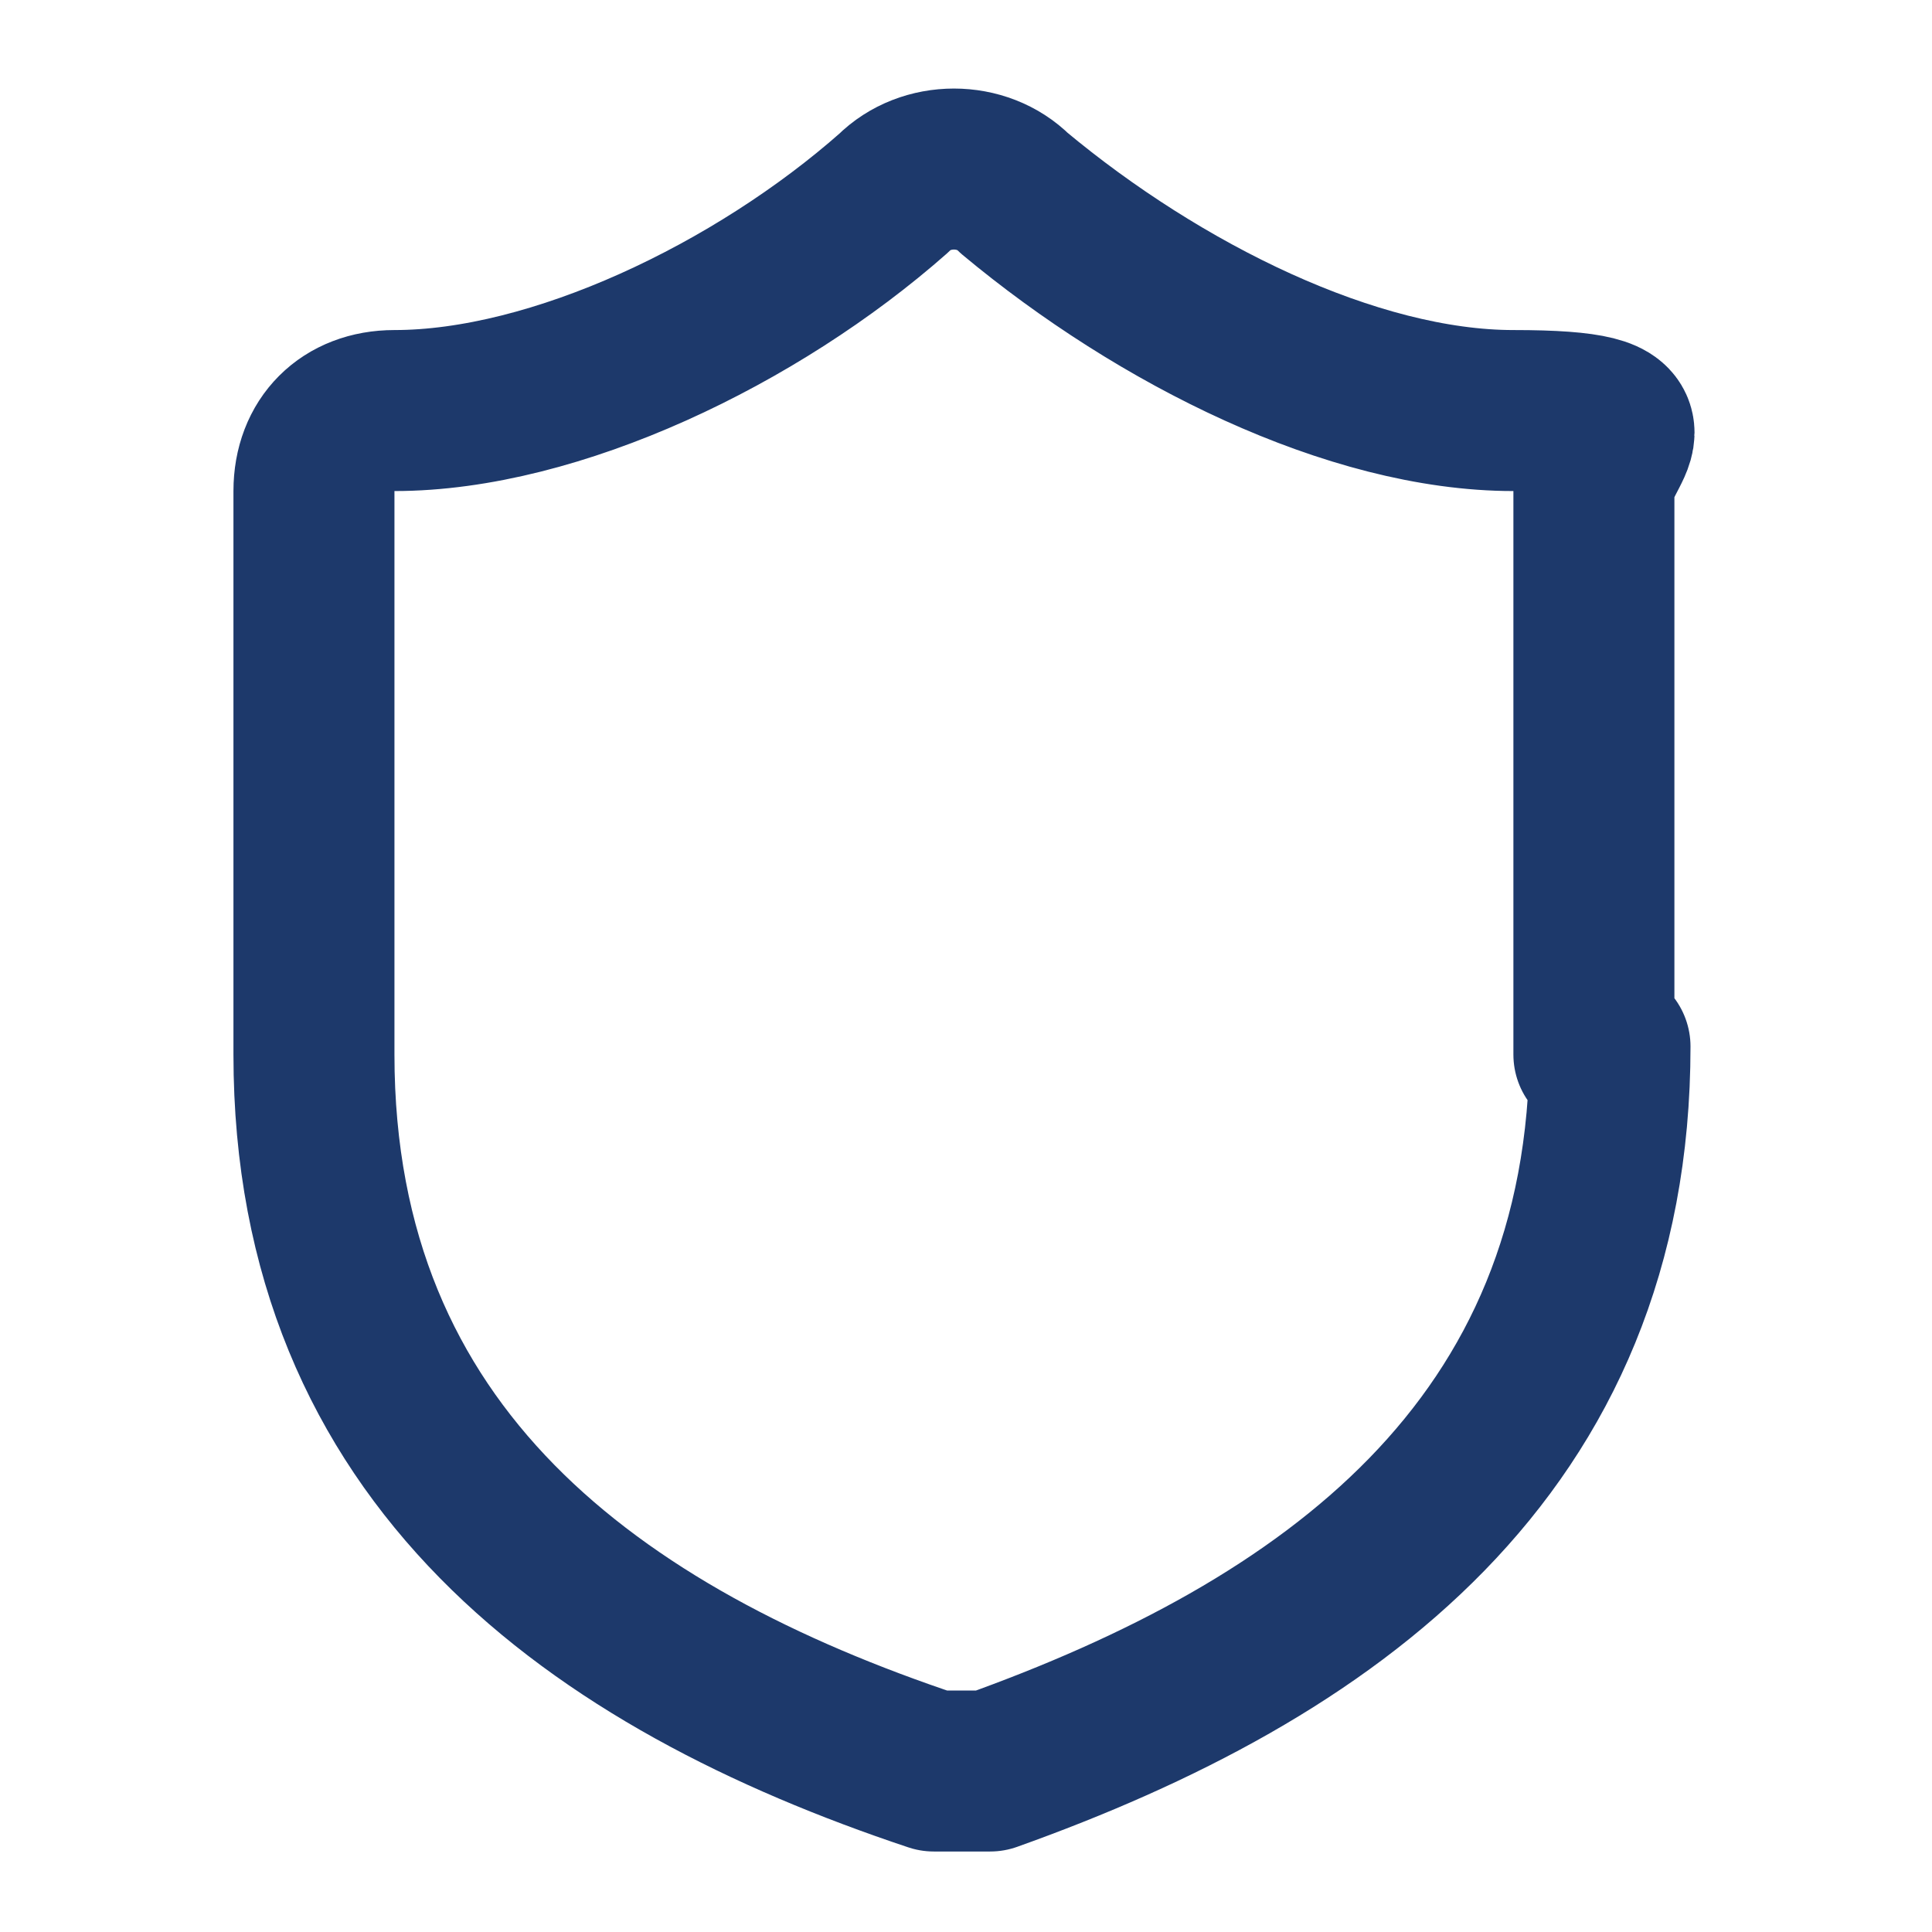
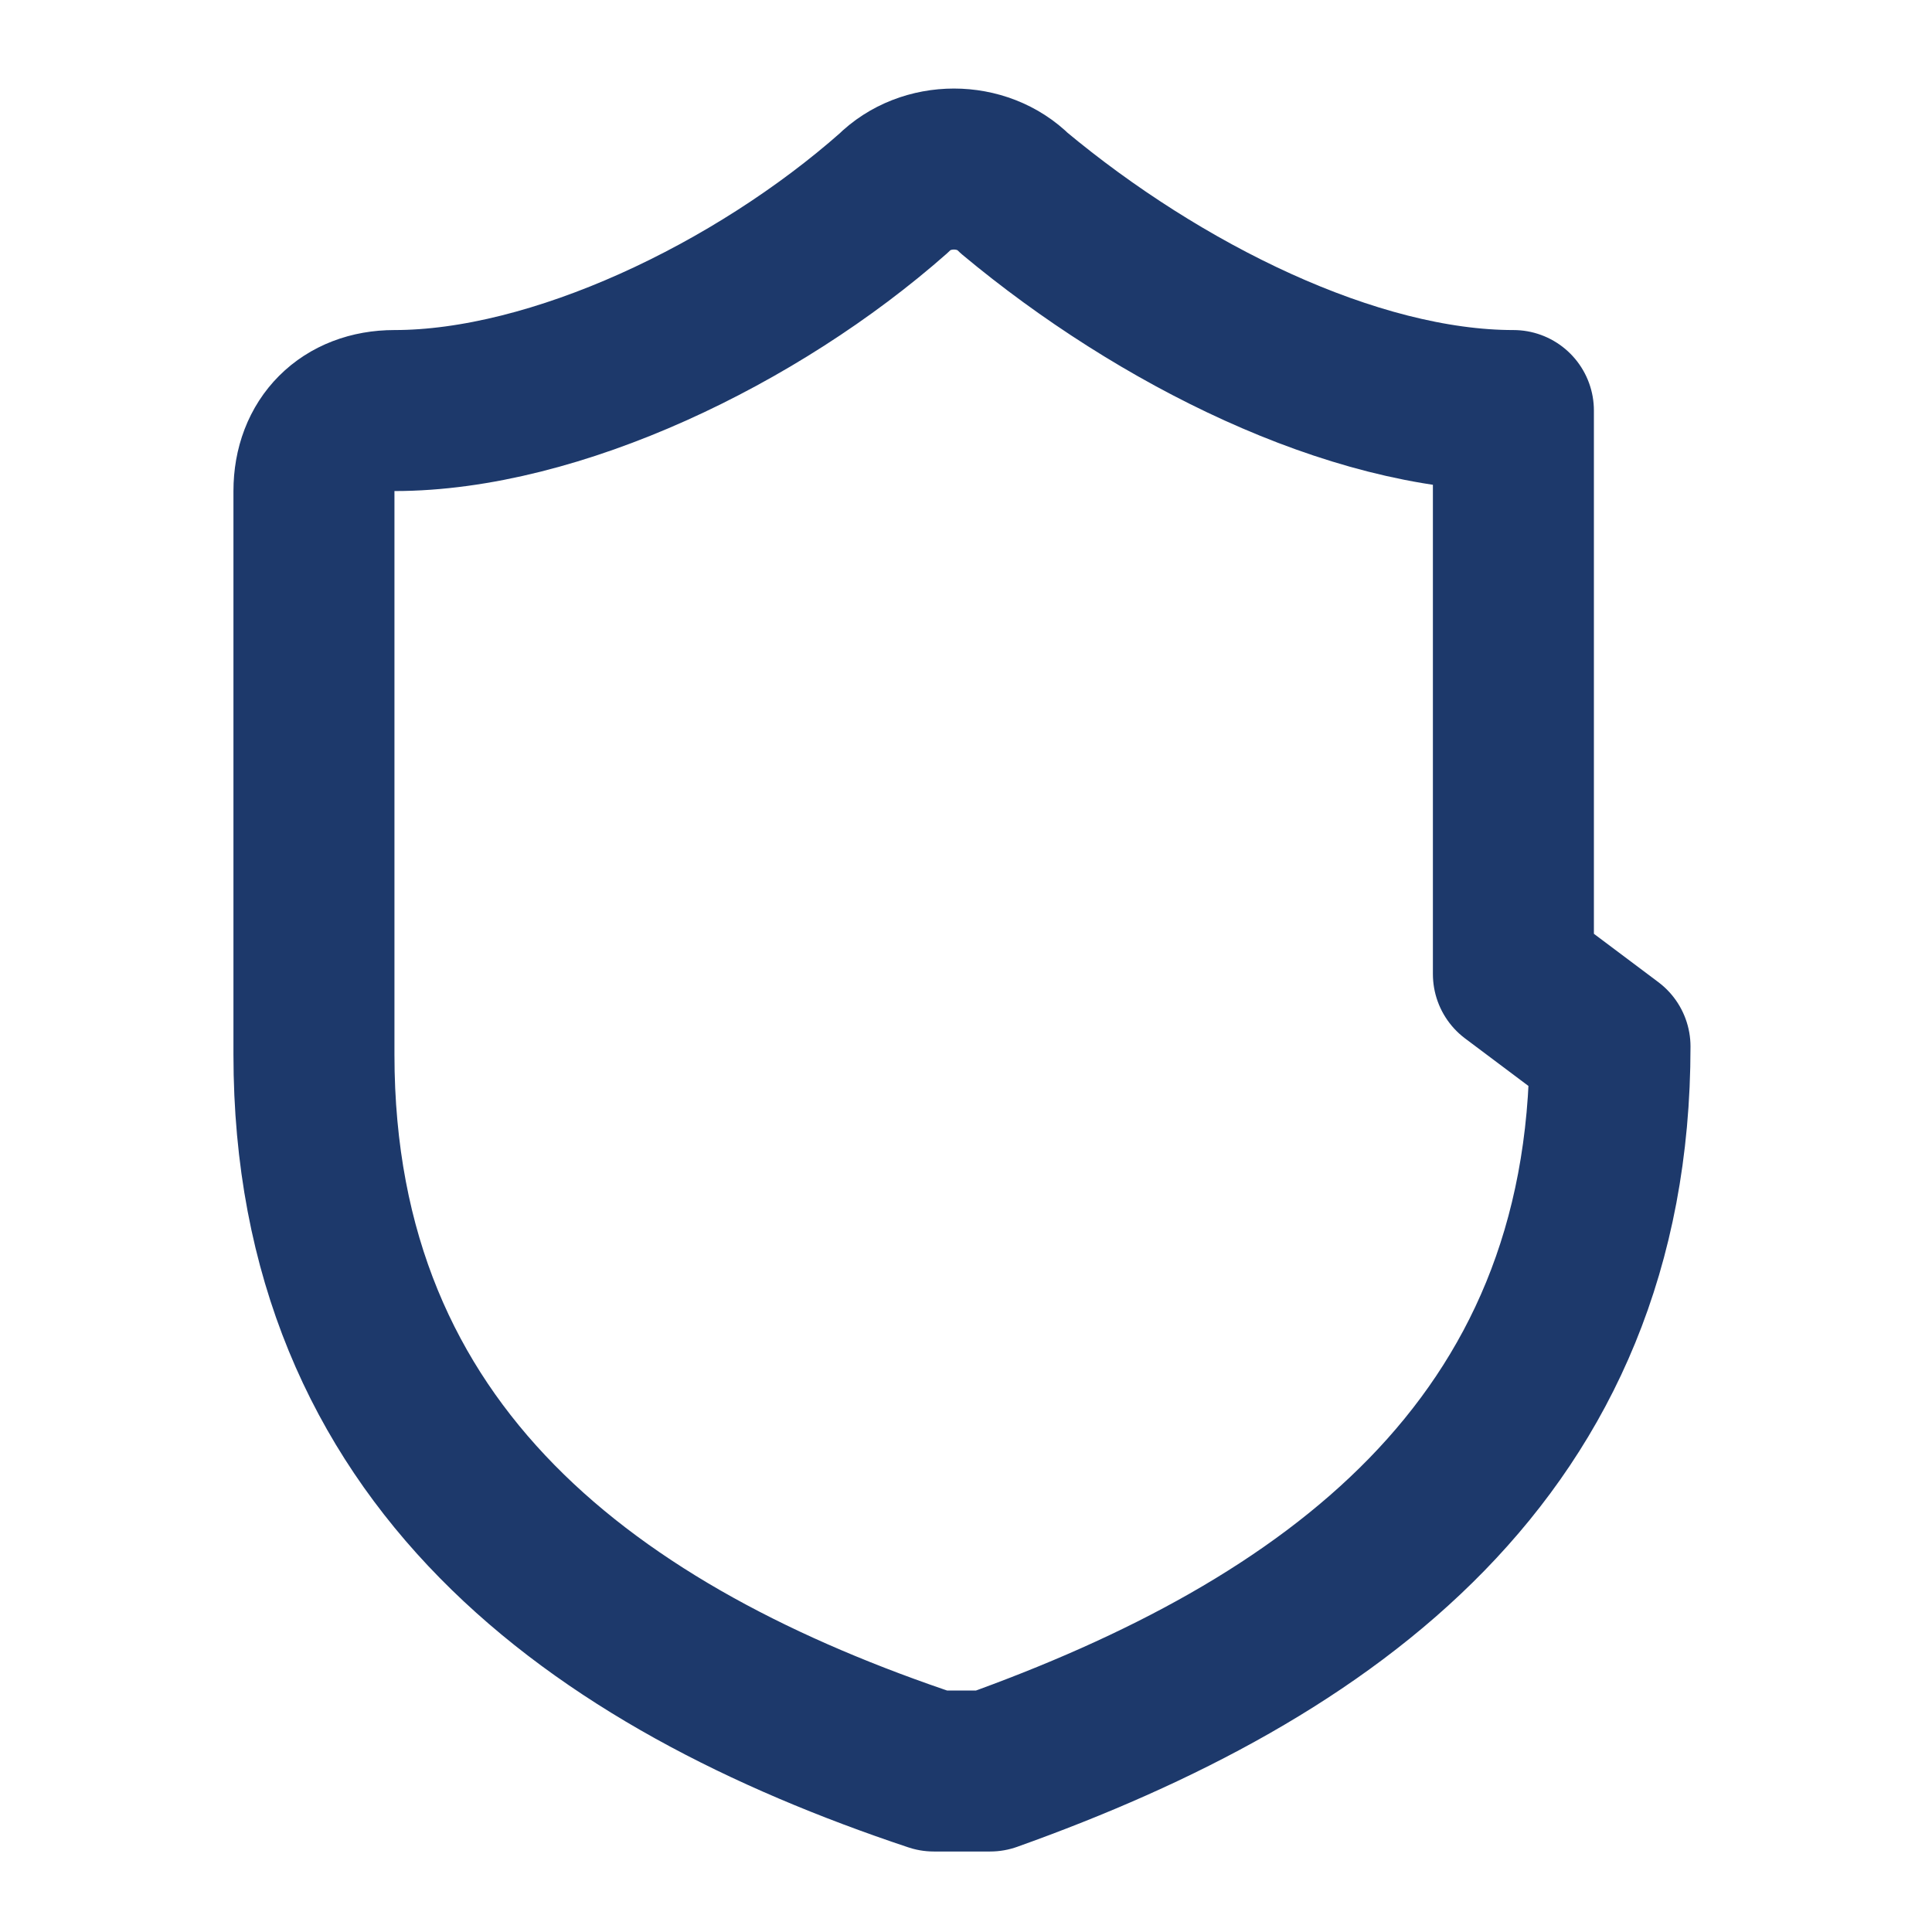
<svg xmlns="http://www.w3.org/2000/svg" version="1.1" viewBox="0 0 24 24">
  <defs>
    <style> .cls-1 { fill: none; stroke: #1d396b; stroke-linecap: round; stroke-linejoin: round; stroke-width: 2px; } </style>
  </defs>
  <g>
    <g id="Calque_1">
-       <path class="cls-1" d="M20,13c0,5-3.5,7.5-7.7,9-.2,0-.5,0-.7,0-4.2-1.4-7.7-3.9-7.7-8.9v-7c0-.6.4-1,1-1,2,0,4.5-1.2,6.2-2.7.4-.4,1.1-.4,1.5,0,1.8,1.5,4.2,2.7,6.2,2.7s1,.4,1,1v7Z" />
+       <path class="cls-1" d="M20,13c0,5-3.5,7.5-7.7,9-.2,0-.5,0-.7,0-4.2-1.4-7.7-3.9-7.7-8.9v-7c0-.6.4-1,1-1,2,0,4.5-1.2,6.2-2.7.4-.4,1.1-.4,1.5,0,1.8,1.5,4.2,2.7,6.2,2.7v7Z" />
    </g>
  </g>
</svg>